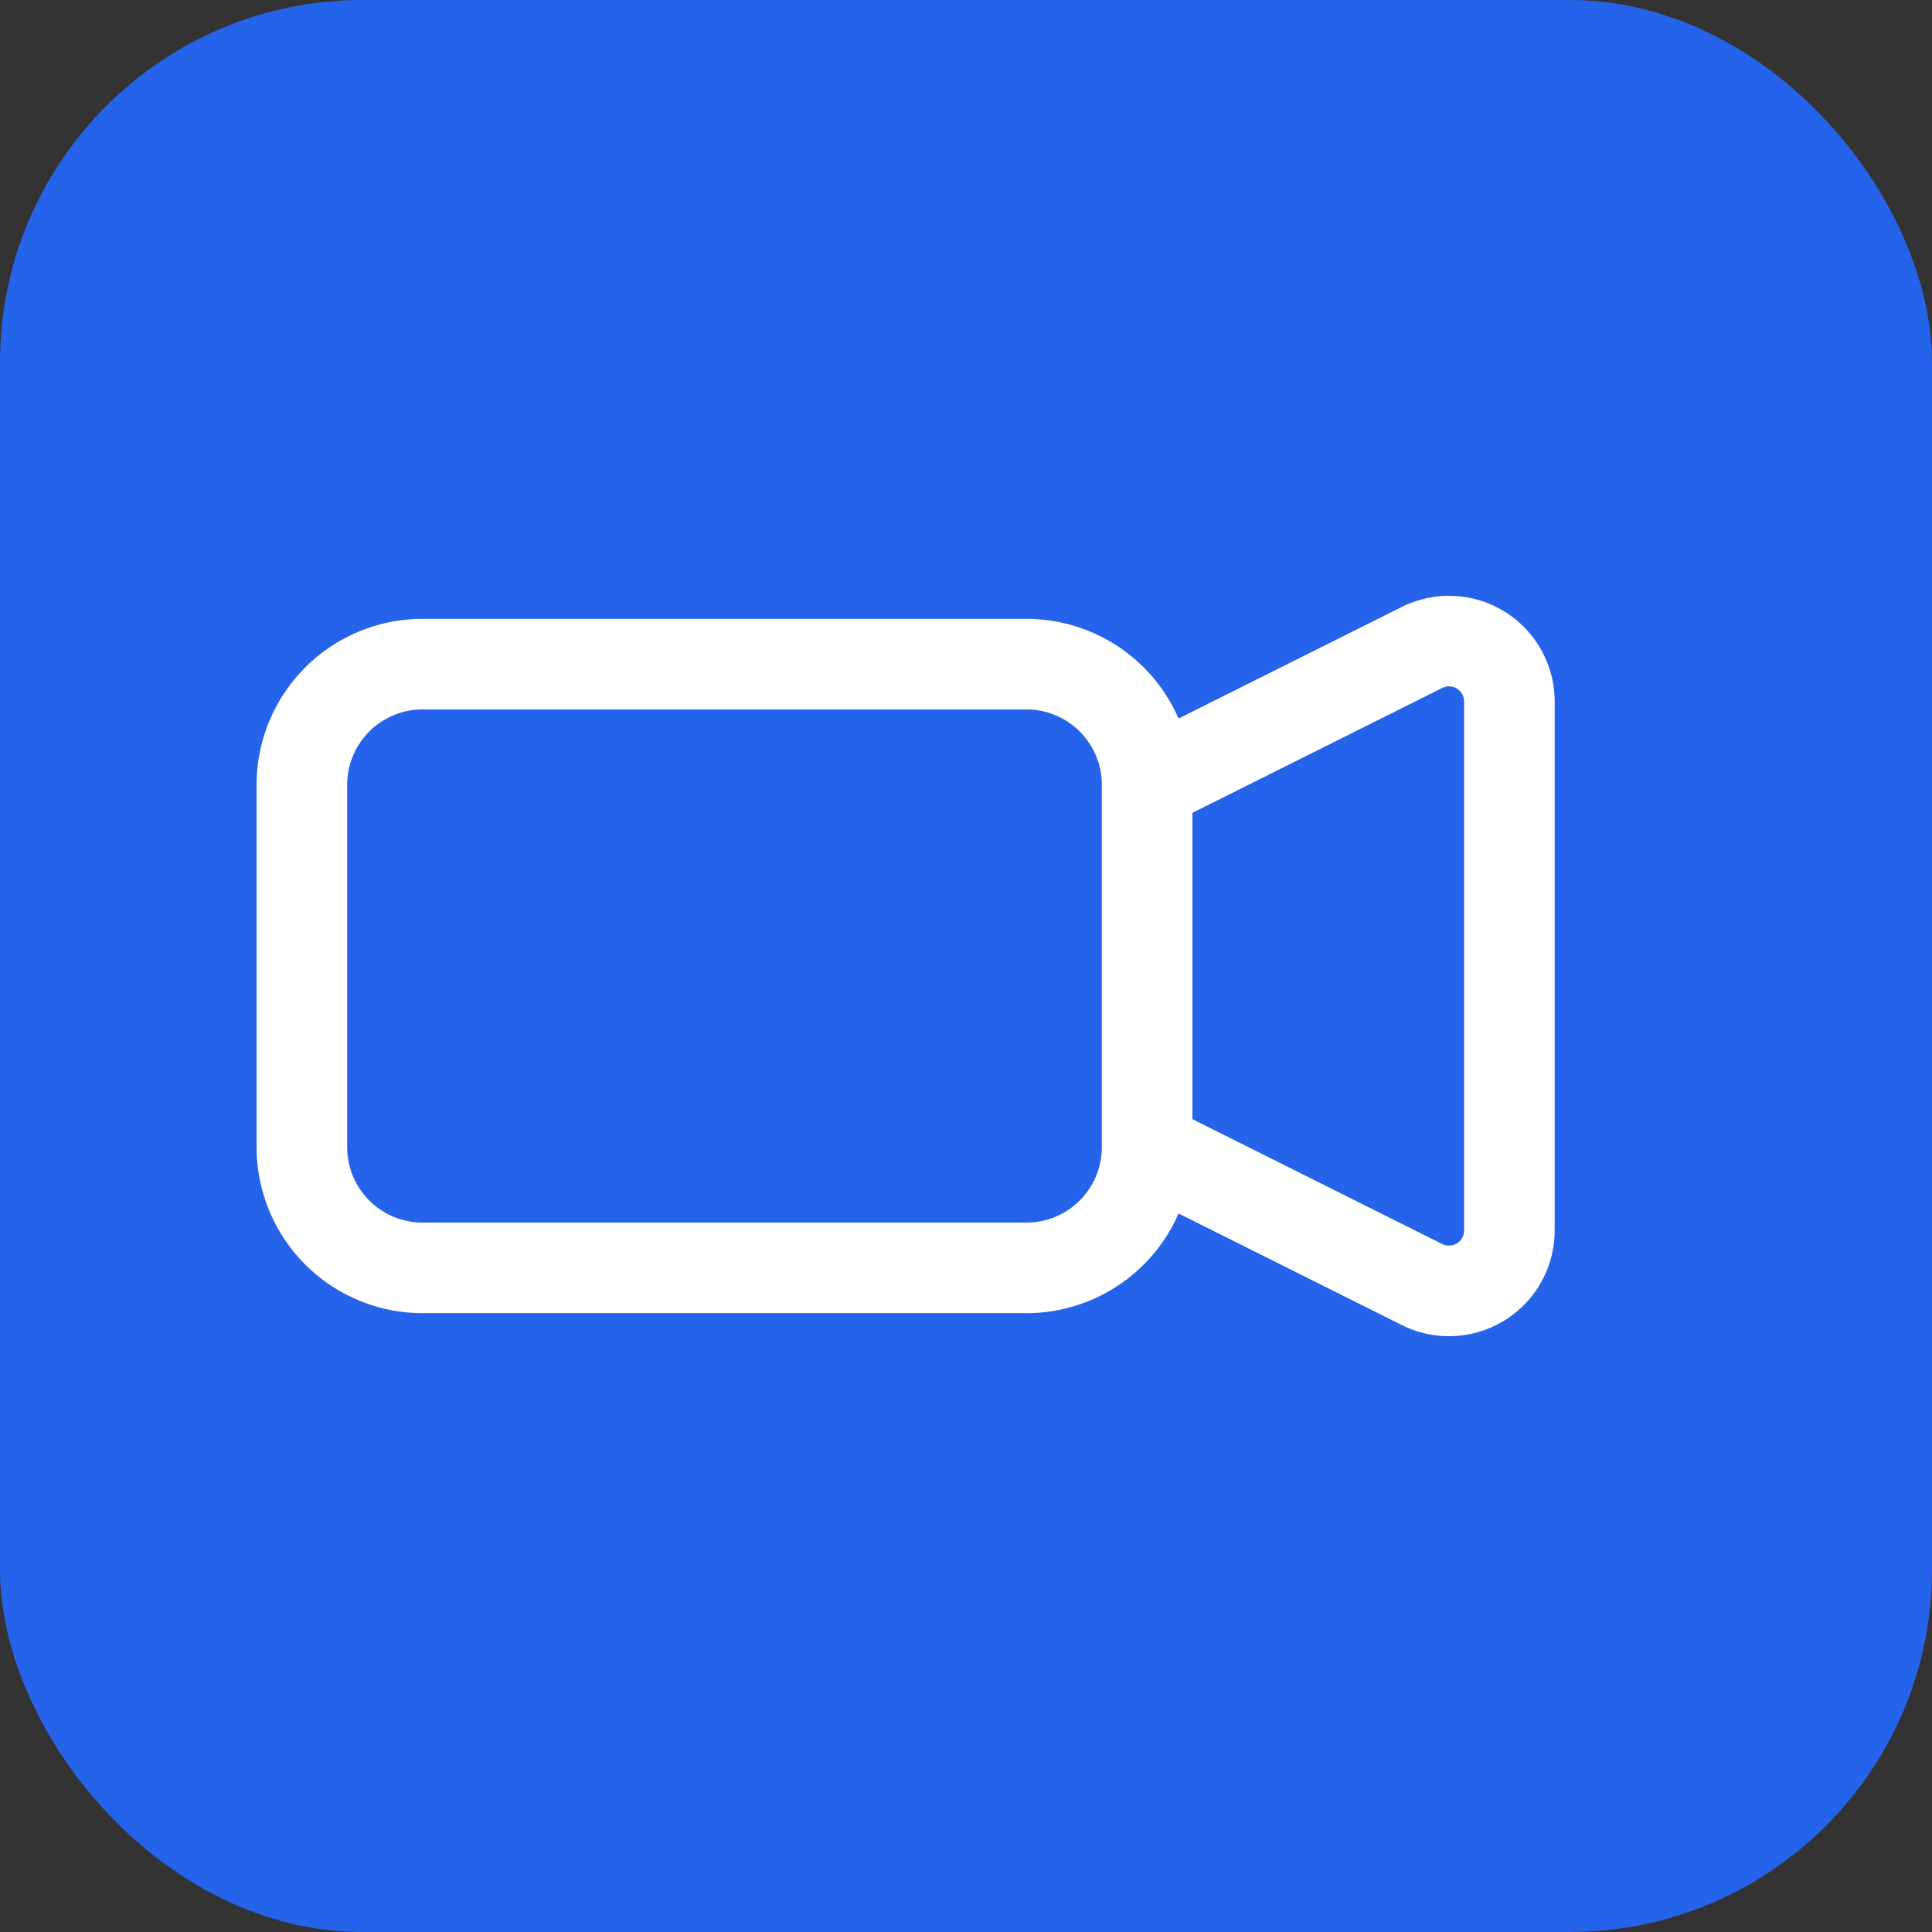
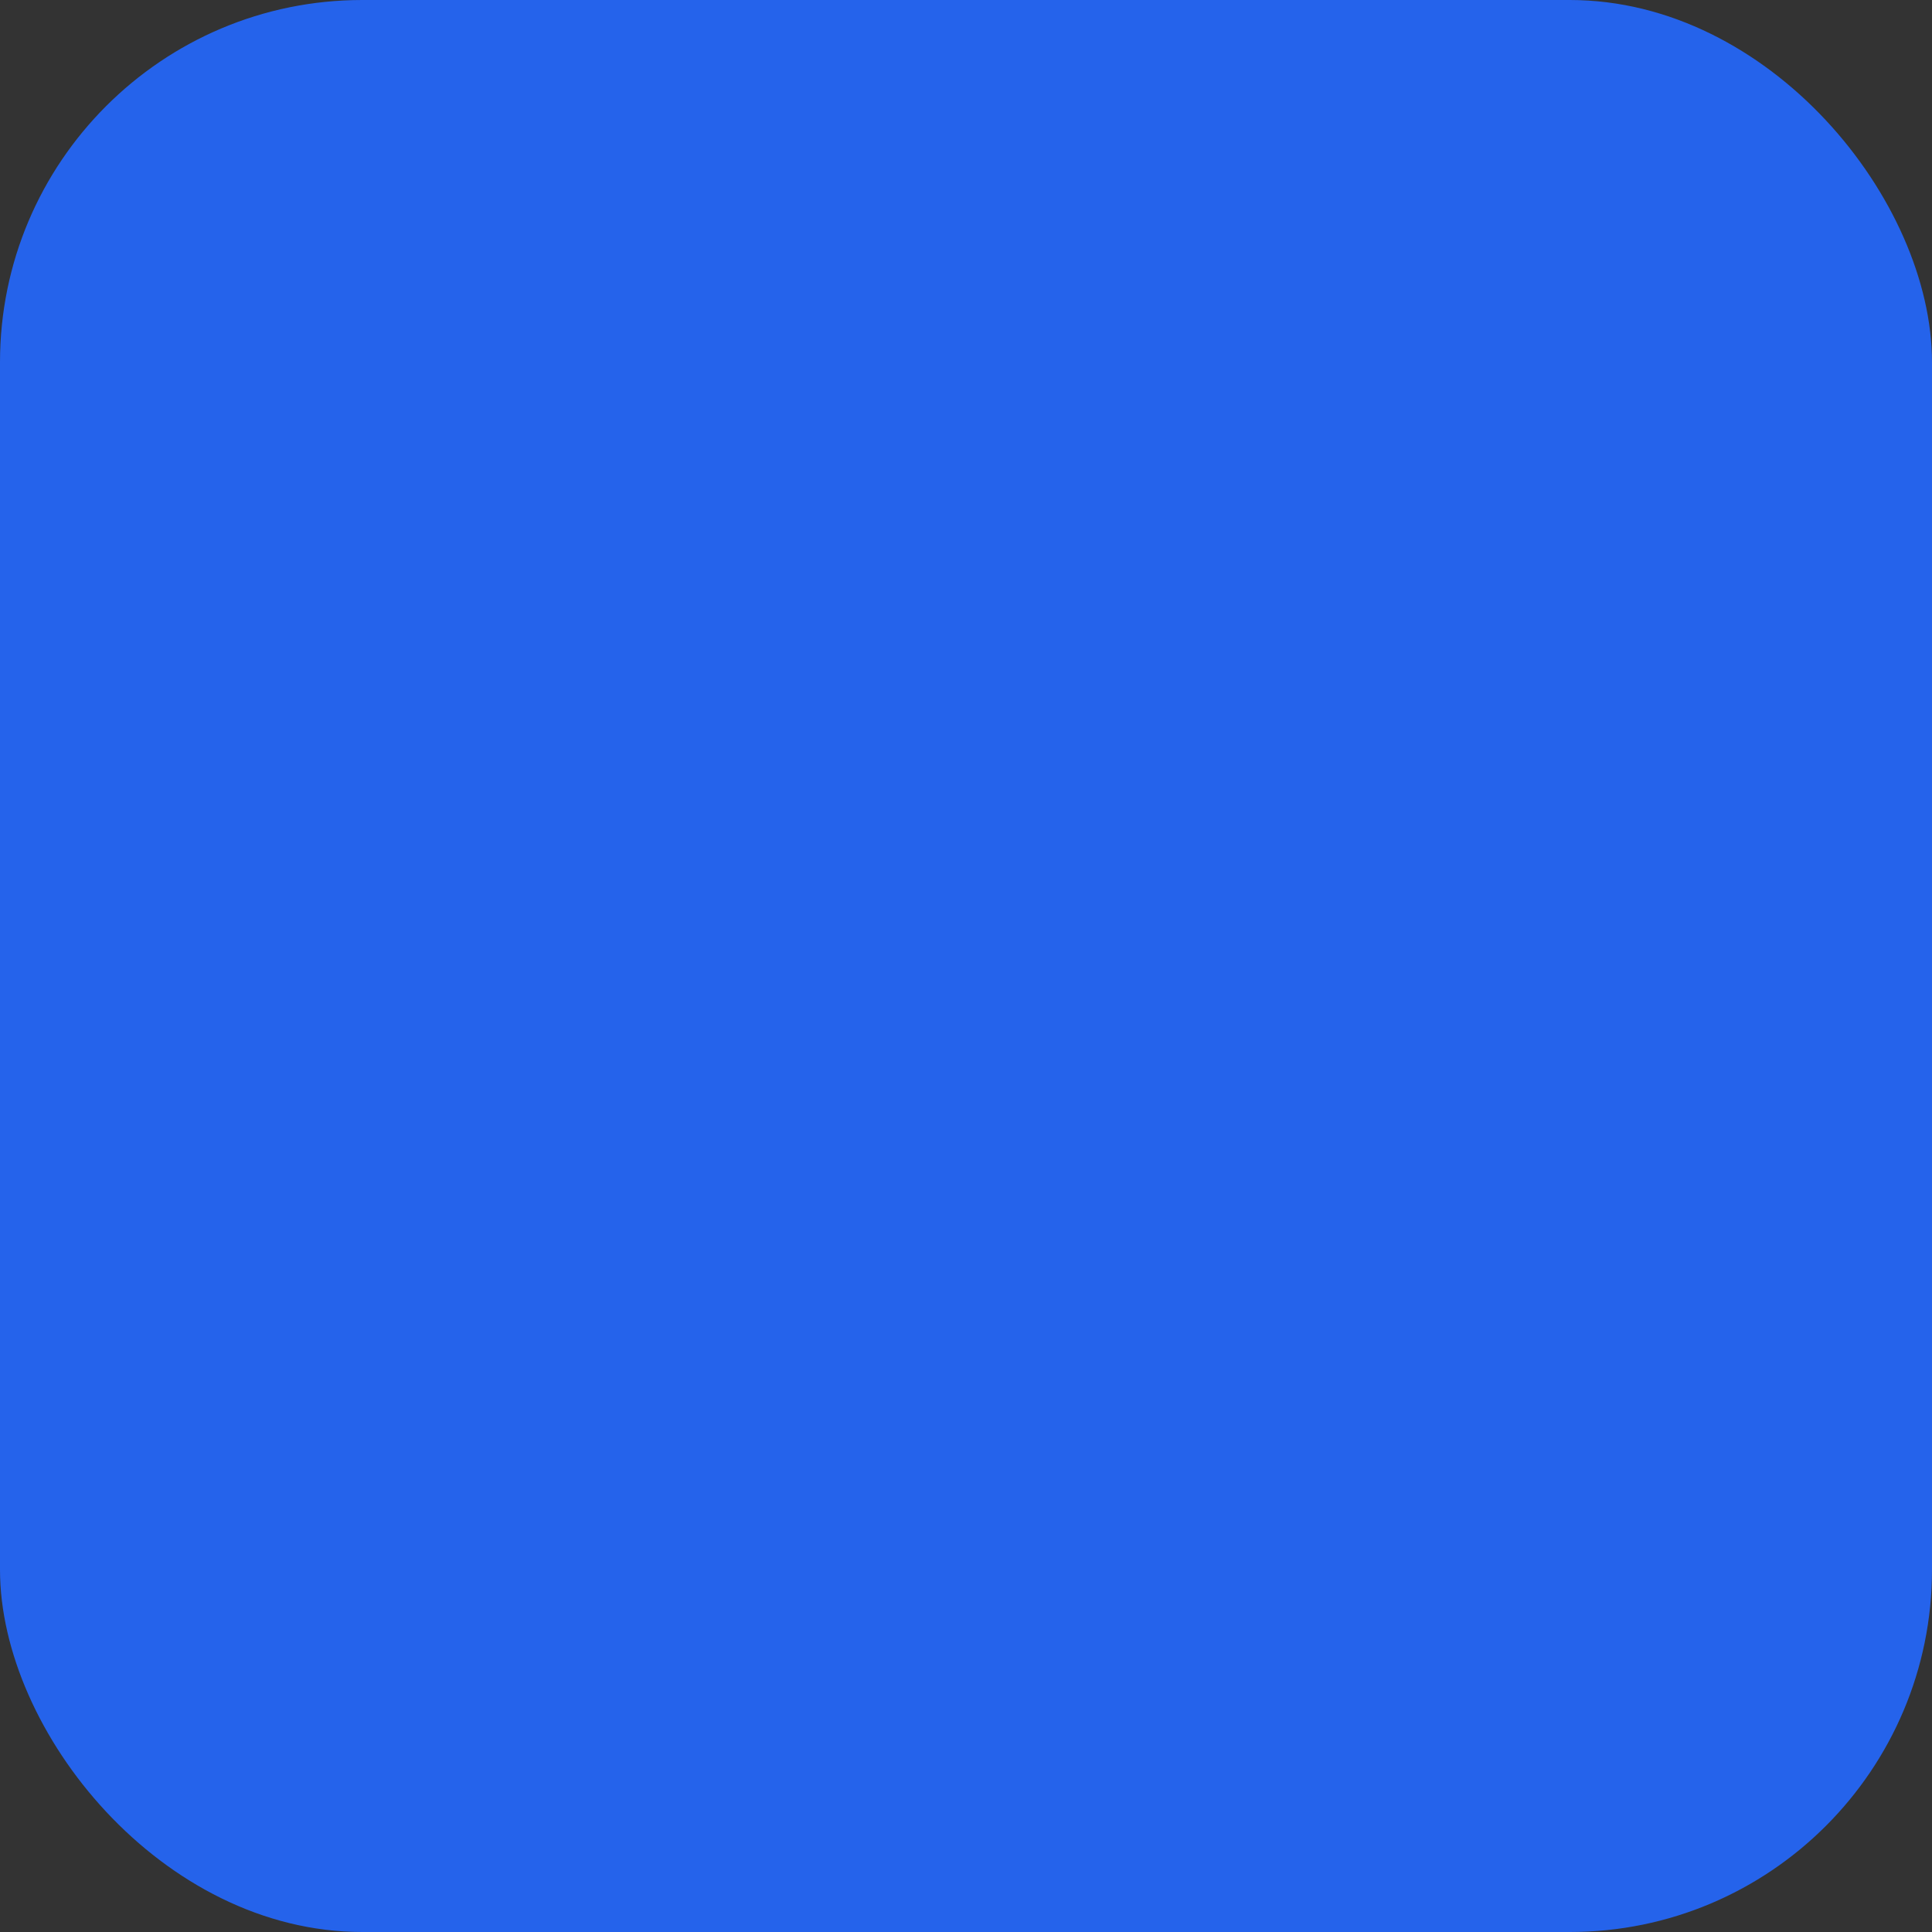
<svg xmlns="http://www.w3.org/2000/svg" viewBox="0 0 32 32" fill="none">
  <rect x="0" y="0" width="32" height="32" fill="#333333" stroke="none" />
  <rect width="32" height="32" rx="6" fill="#2563eb" />
-   <path d="M19 13l4.553-2.276A1 1 0 0125 11.618v8.764a1 1 0 01-1.447.894L19 19M7 21h10a2 2 0 002-2v-6a2 2 0 00-2-2H7a2 2 0 00-2 2v6a2 2 0 002 2z" stroke="white" stroke-width="1.5" stroke-linecap="round" stroke-linejoin="round" />
</svg>